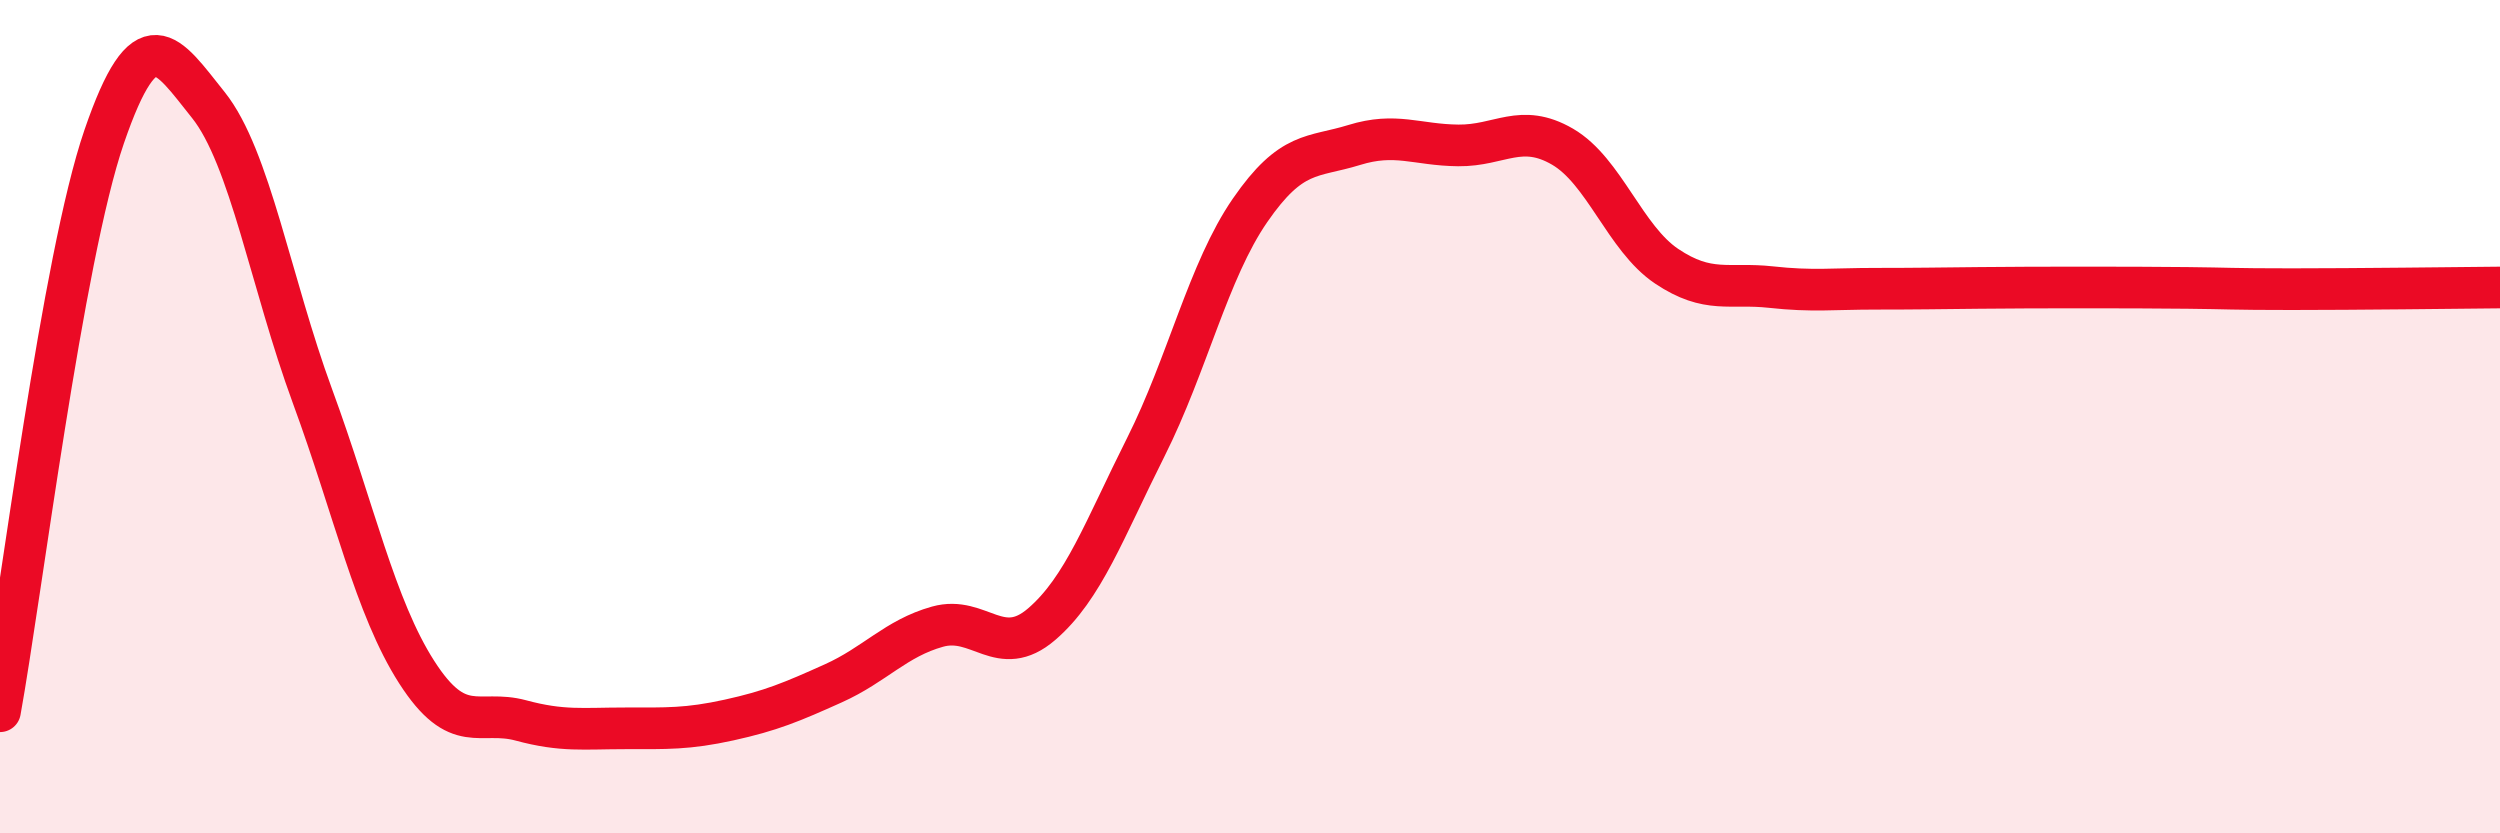
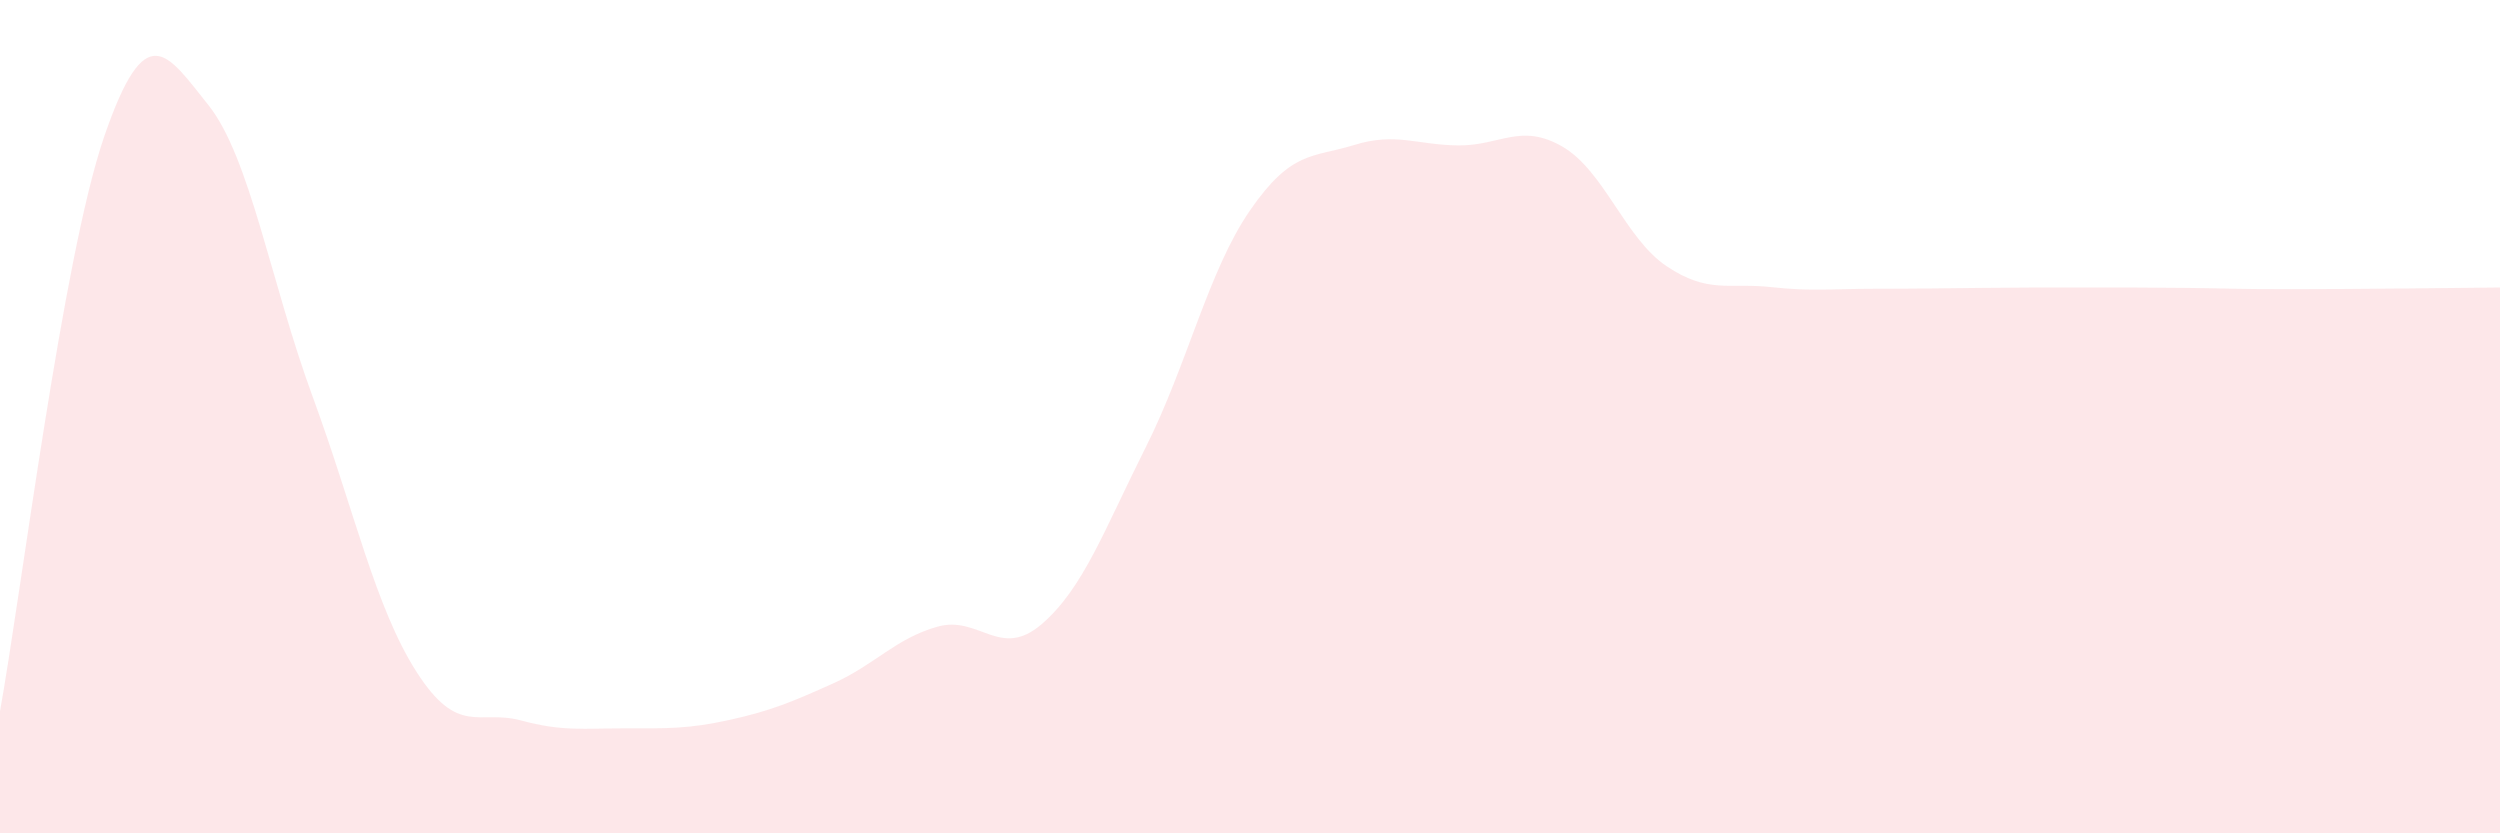
<svg xmlns="http://www.w3.org/2000/svg" width="60" height="20" viewBox="0 0 60 20">
  <path d="M 0,17.07 C 0.5,14.31 1.5,6.19 2.5,3.28 C 3.5,0.37 4,1.27 5,2.52 C 6,3.77 6.5,6.79 7.5,9.51 C 8.5,12.23 9,14.57 10,16.13 C 11,17.69 11.5,17.02 12.5,17.29 C 13.5,17.56 14,17.48 15,17.48 C 16,17.48 16.5,17.5 17.5,17.28 C 18.5,17.06 19,16.85 20,16.4 C 21,15.95 21.5,15.32 22.5,15.04 C 23.5,14.76 24,15.84 25,14.98 C 26,14.12 26.5,12.72 27.5,10.73 C 28.5,8.74 29,6.5 30,5.05 C 31,3.6 31.5,3.79 32.5,3.48 C 33.5,3.17 34,3.48 35,3.49 C 36,3.5 36.5,2.94 37.5,3.52 C 38.5,4.1 39,5.72 40,6.39 C 41,7.06 41.5,6.78 42.5,6.89 C 43.5,7 44,6.93 45,6.93 C 46,6.93 46.5,6.92 47.5,6.91 C 48.5,6.9 49,6.9 50,6.9 C 51,6.9 51.5,6.9 52.5,6.91 C 53.5,6.92 53.5,6.94 55,6.94 C 56.5,6.94 59,6.91 60,6.9L60 20L0 20Z" fill="#EB0A25" opacity="0.1" stroke-linecap="round" stroke-linejoin="round" />
-   <path d="M 0,17.07 C 0.5,14.31 1.5,6.19 2.5,3.28 C 3.5,0.37 4,1.27 5,2.52 C 6,3.77 6.5,6.79 7.5,9.51 C 8.5,12.23 9,14.57 10,16.13 C 11,17.69 11.5,17.02 12.5,17.29 C 13.5,17.56 14,17.48 15,17.48 C 16,17.48 16.5,17.5 17.5,17.28 C 18.5,17.06 19,16.85 20,16.4 C 21,15.95 21.5,15.32 22.5,15.04 C 23.5,14.76 24,15.84 25,14.98 C 26,14.12 26.5,12.72 27.5,10.73 C 28.5,8.74 29,6.5 30,5.05 C 31,3.6 31.5,3.79 32.5,3.48 C 33.5,3.17 34,3.48 35,3.49 C 36,3.5 36.5,2.94 37.5,3.52 C 38.5,4.1 39,5.72 40,6.39 C 41,7.06 41.5,6.78 42.5,6.89 C 43.5,7 44,6.93 45,6.93 C 46,6.93 46.5,6.92 47.5,6.91 C 48.5,6.9 49,6.9 50,6.9 C 51,6.9 51.5,6.9 52.5,6.91 C 53.5,6.92 53.5,6.94 55,6.94 C 56.5,6.94 59,6.91 60,6.9" stroke="#EB0A25" stroke-width="1" fill="none" stroke-linecap="round" stroke-linejoin="round" />
</svg>